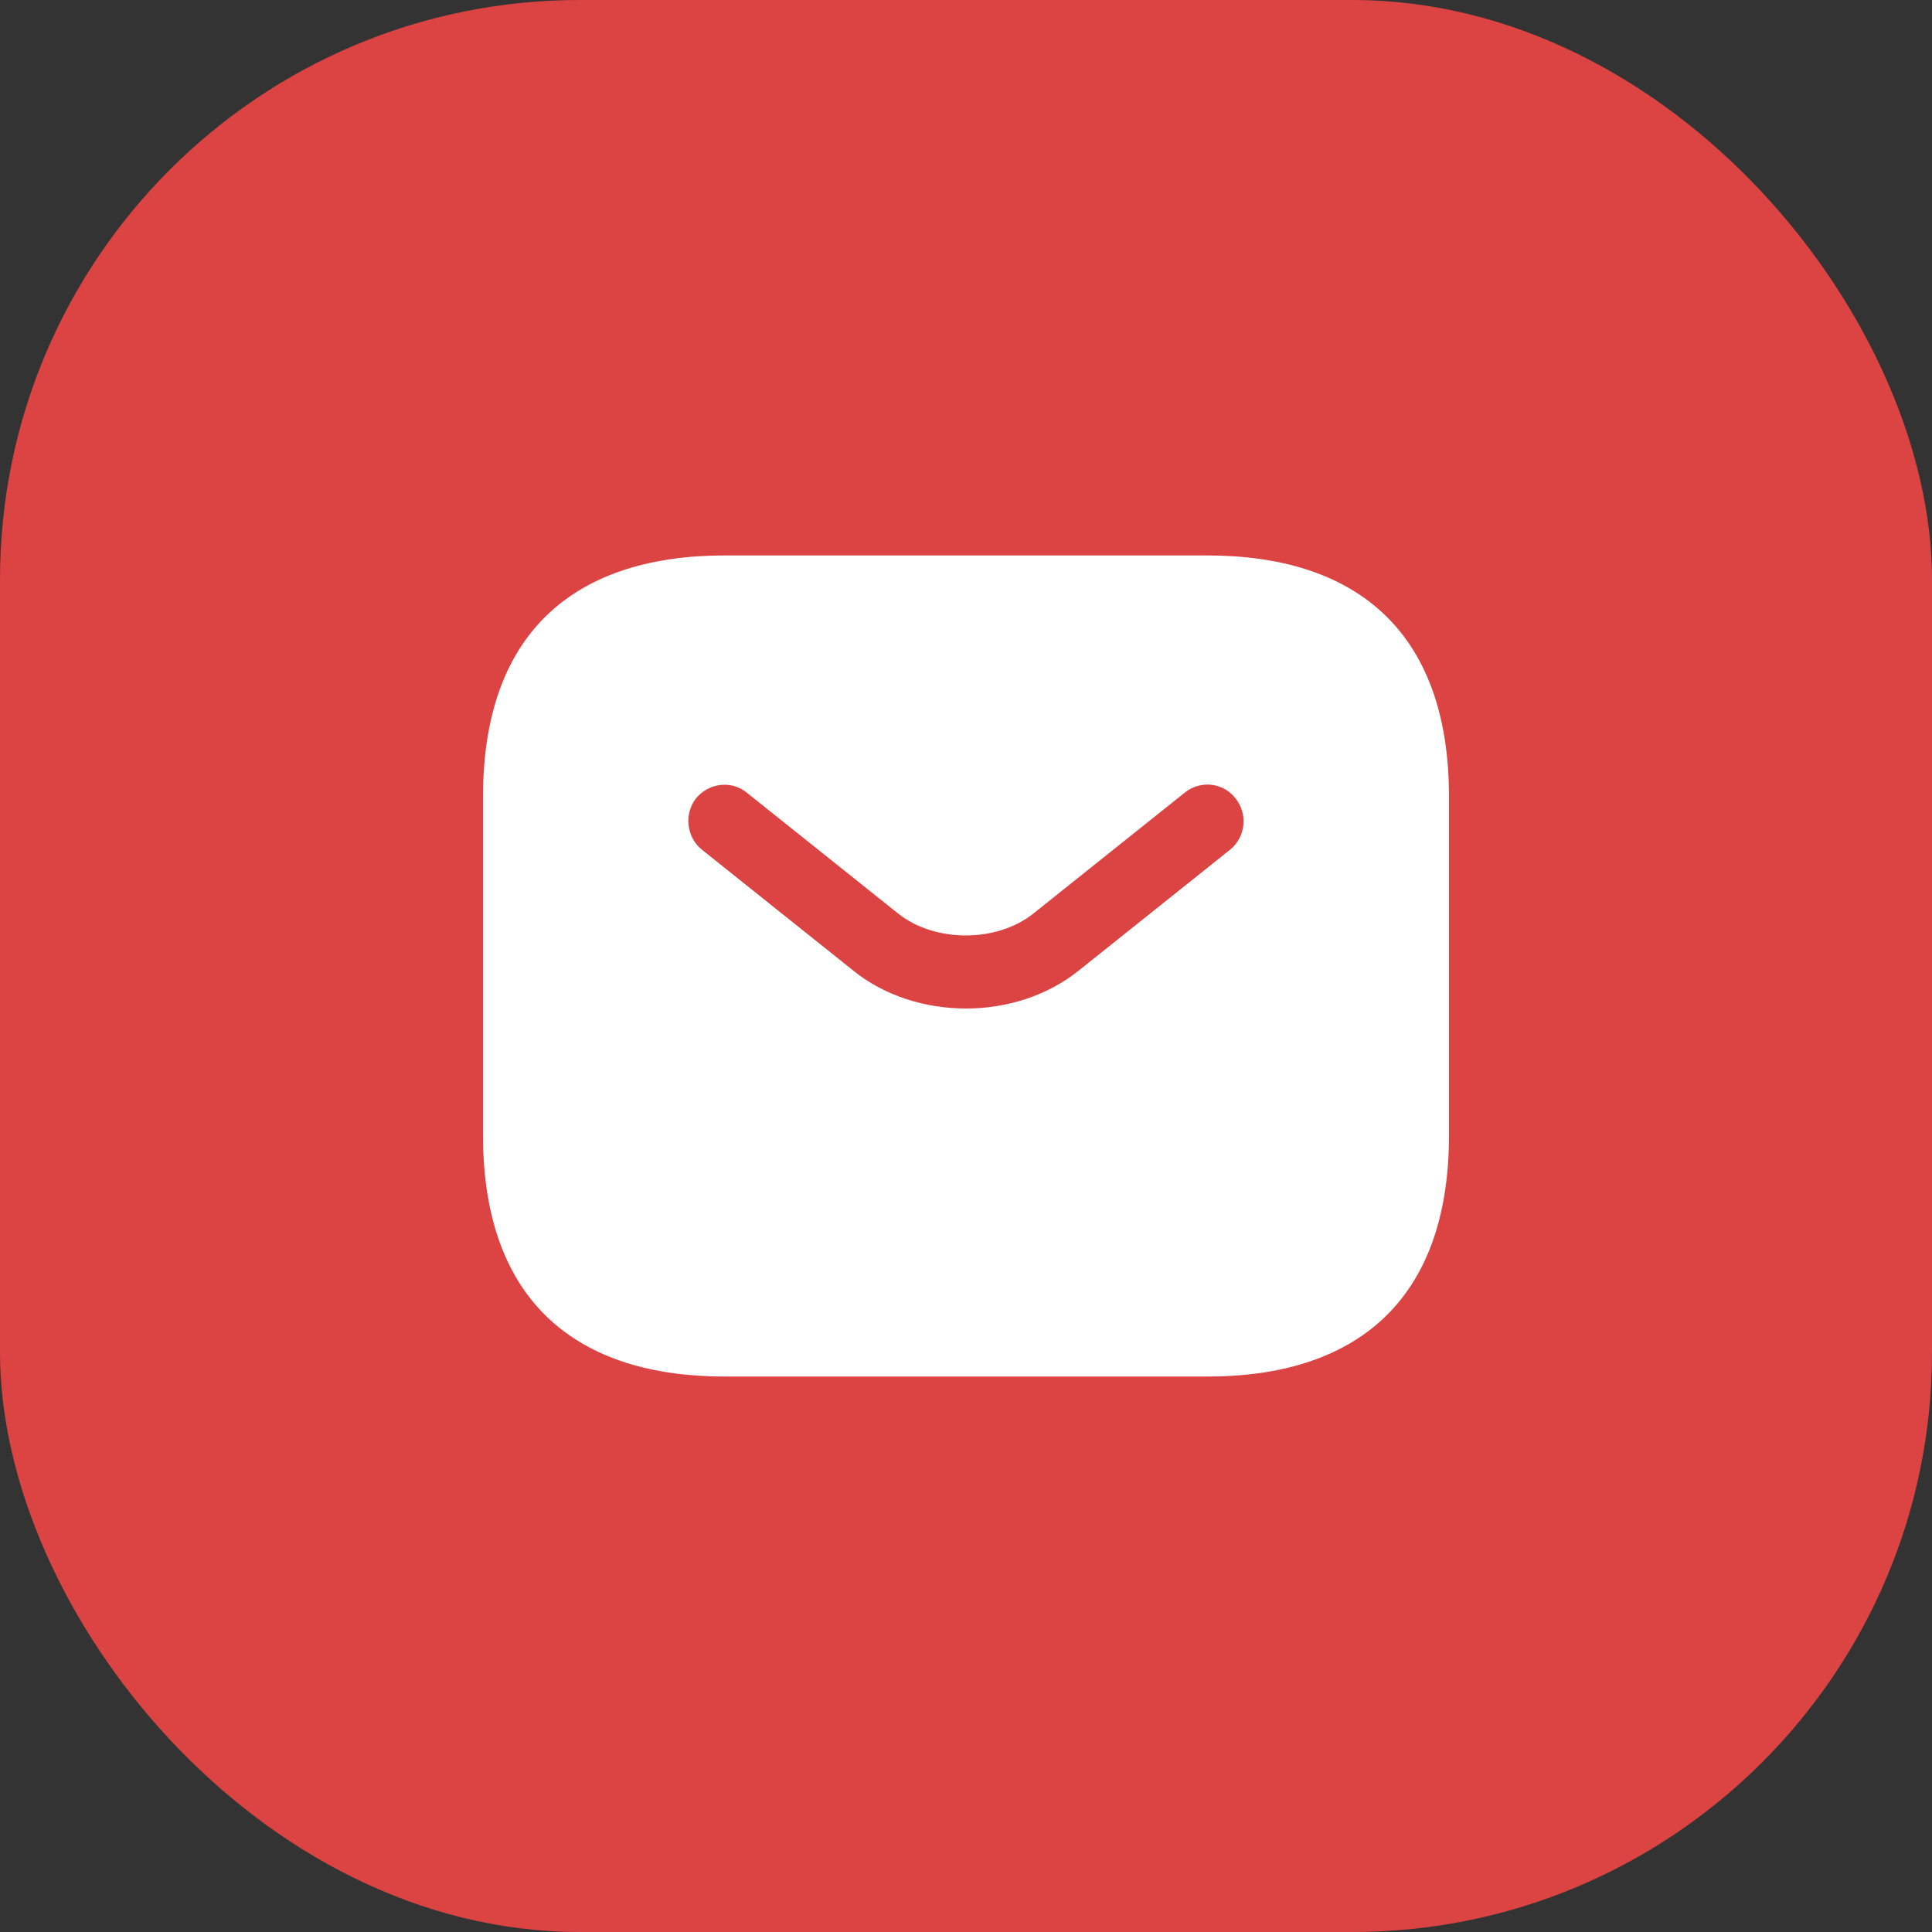
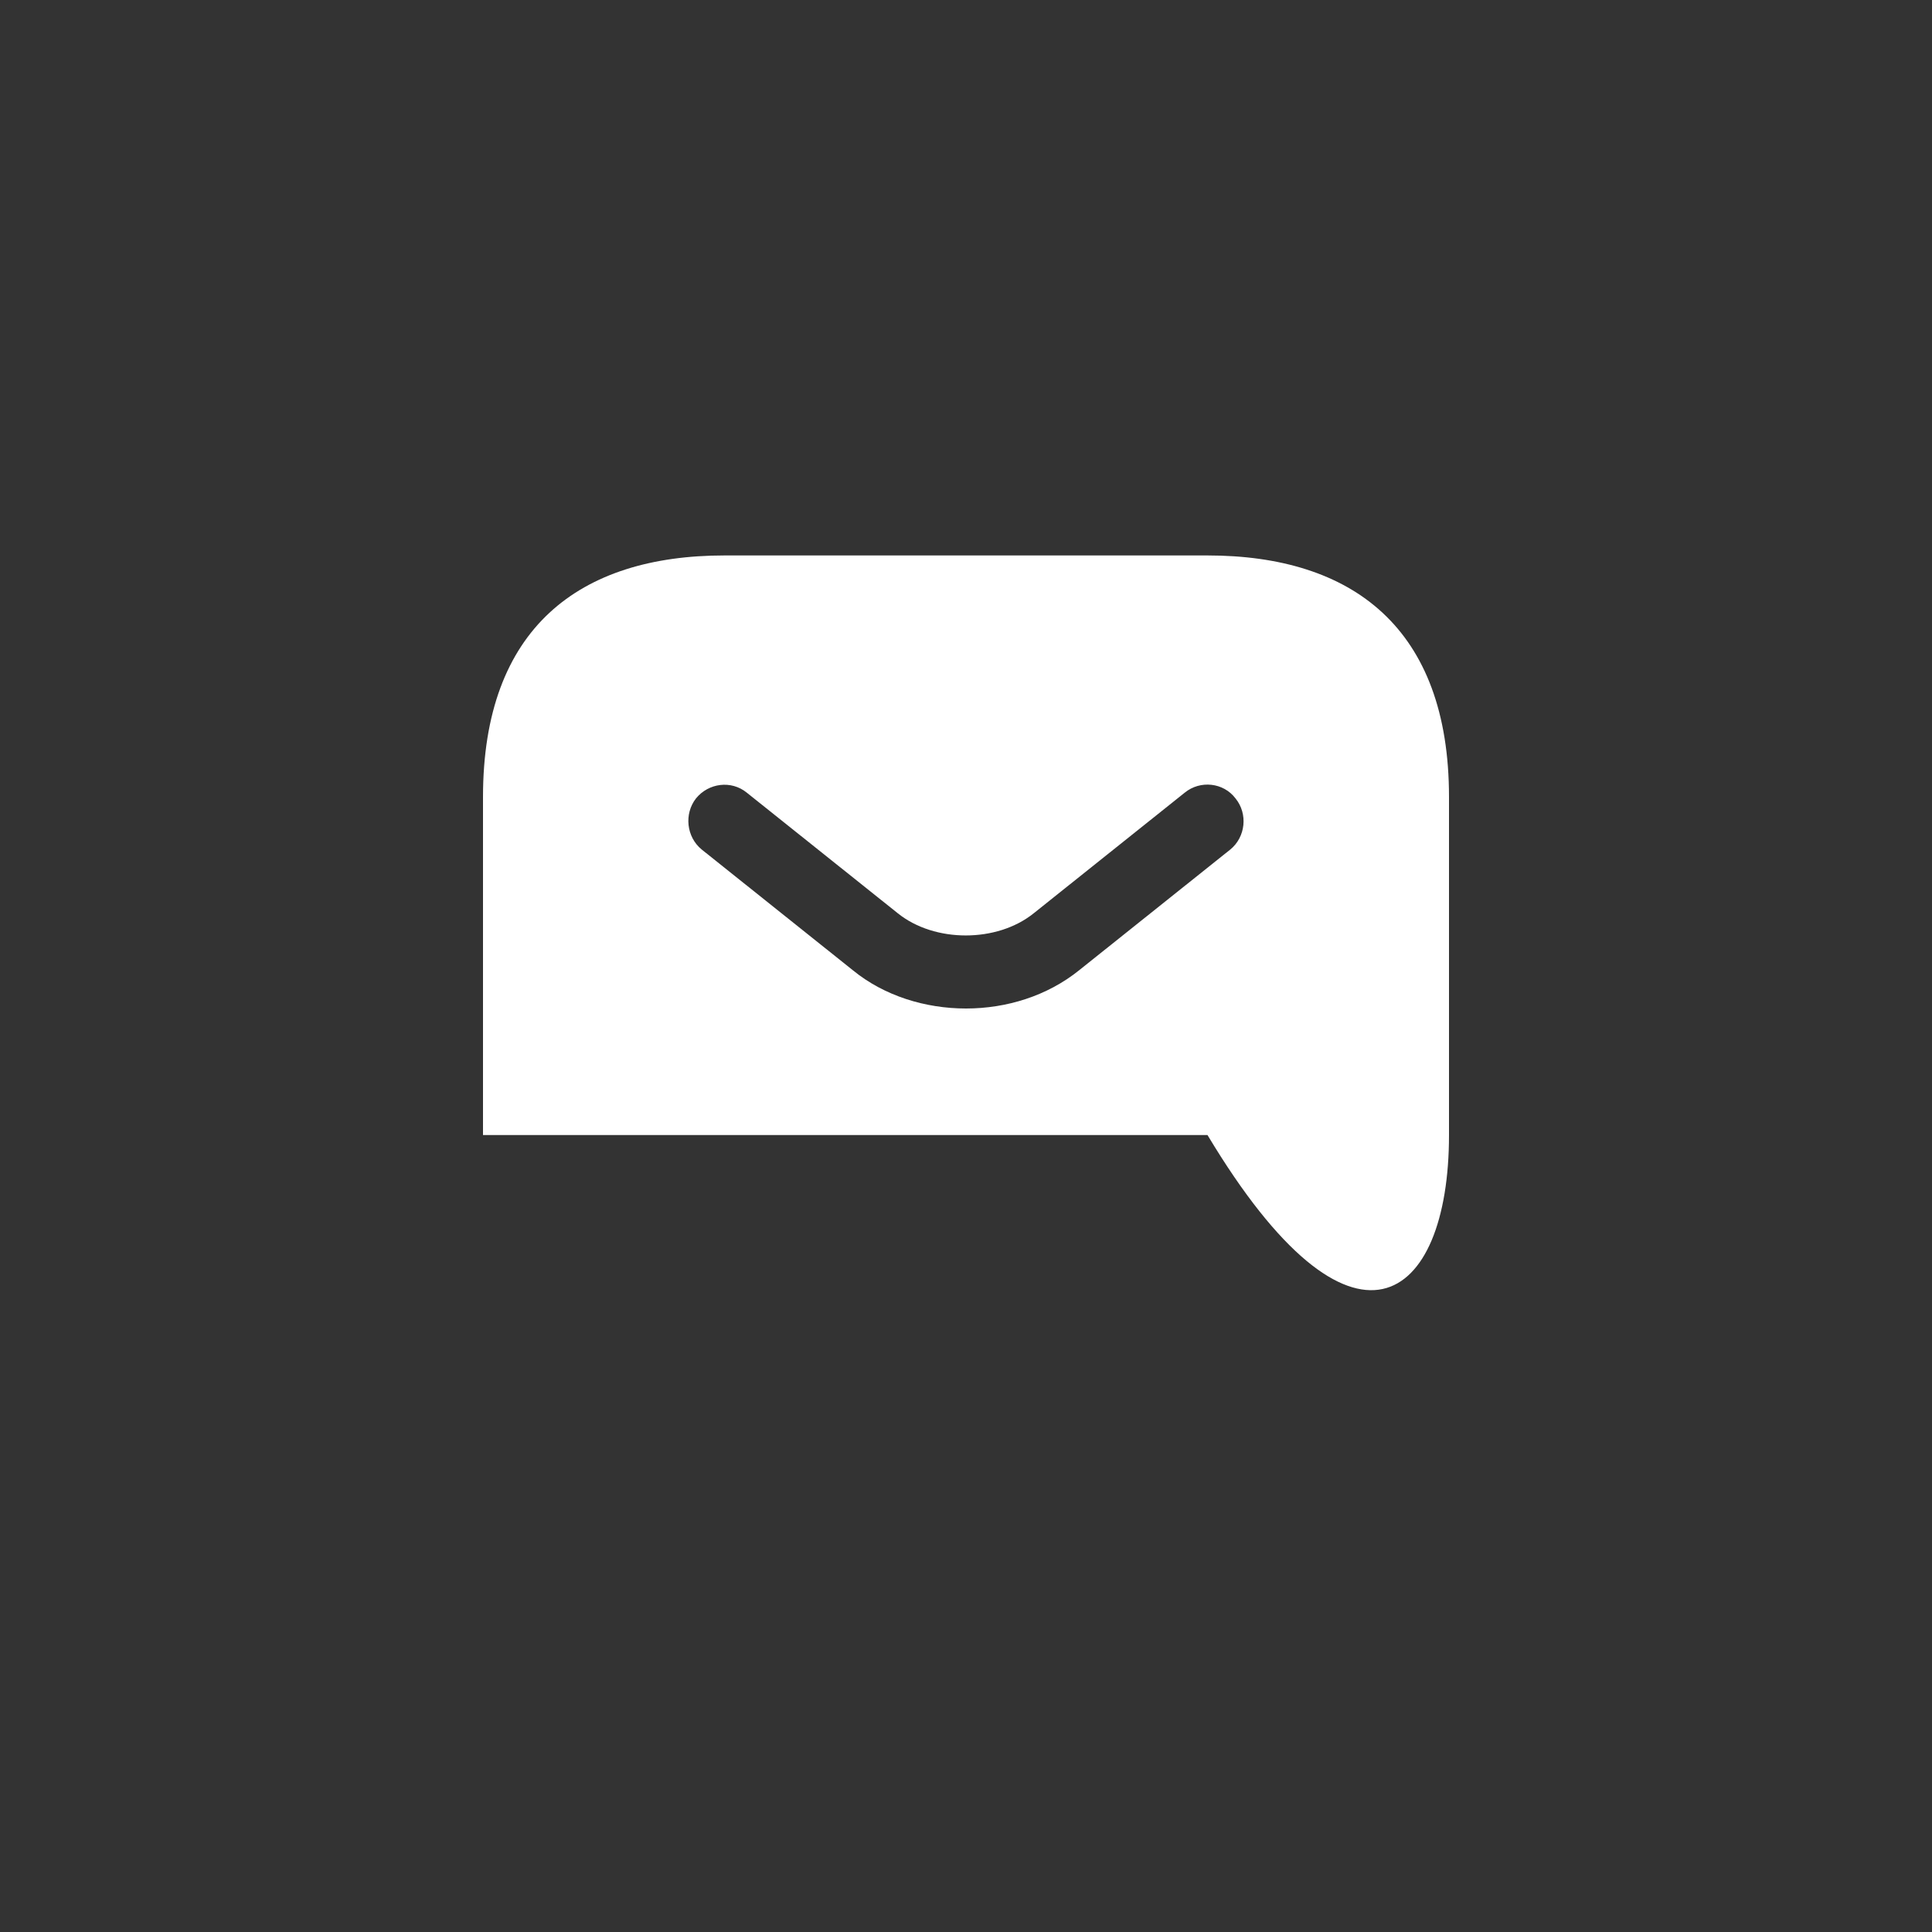
<svg xmlns="http://www.w3.org/2000/svg" width="40" height="40" viewBox="0 0 40 40" fill="none">
  <rect x="0" y="0" width="40" height="40" fill="#333333" stroke="none" />
-   <rect width="40" height="40" rx="12" fill="#DC4343" />
-   <path d="M25 11.5H15C12 11.5 10 13 10 16.5V23.5C10 27 12 28.5 15 28.5H25C28 28.5 30 27 30 23.5V16.5C30 13 28 11.5 25 11.5ZM25.47 17.59L22.34 20.09C21.68 20.62 20.84 20.88 20 20.88C19.16 20.88 18.31 20.62 17.66 20.09L14.53 17.59C14.21 17.33 14.16 16.85 14.41 16.53C14.67 16.21 15.14 16.15 15.46 16.41L18.59 18.91C19.35 19.52 20.64 19.52 21.4 18.91L24.53 16.41C24.85 16.15 25.33 16.2 25.58 16.53C25.84 16.85 25.79 17.33 25.47 17.59Z" fill="white" />
+   <path d="M25 11.5H15C12 11.5 10 13 10 16.5V23.5H25C28 28.5 30 27 30 23.5V16.5C30 13 28 11.5 25 11.5ZM25.47 17.59L22.34 20.09C21.68 20.62 20.84 20.88 20 20.88C19.16 20.88 18.31 20.62 17.66 20.09L14.53 17.59C14.21 17.33 14.16 16.85 14.41 16.53C14.67 16.21 15.14 16.15 15.46 16.41L18.59 18.91C19.35 19.52 20.64 19.52 21.4 18.91L24.53 16.41C24.85 16.15 25.33 16.2 25.58 16.53C25.84 16.85 25.79 17.33 25.47 17.59Z" fill="white" />
</svg>